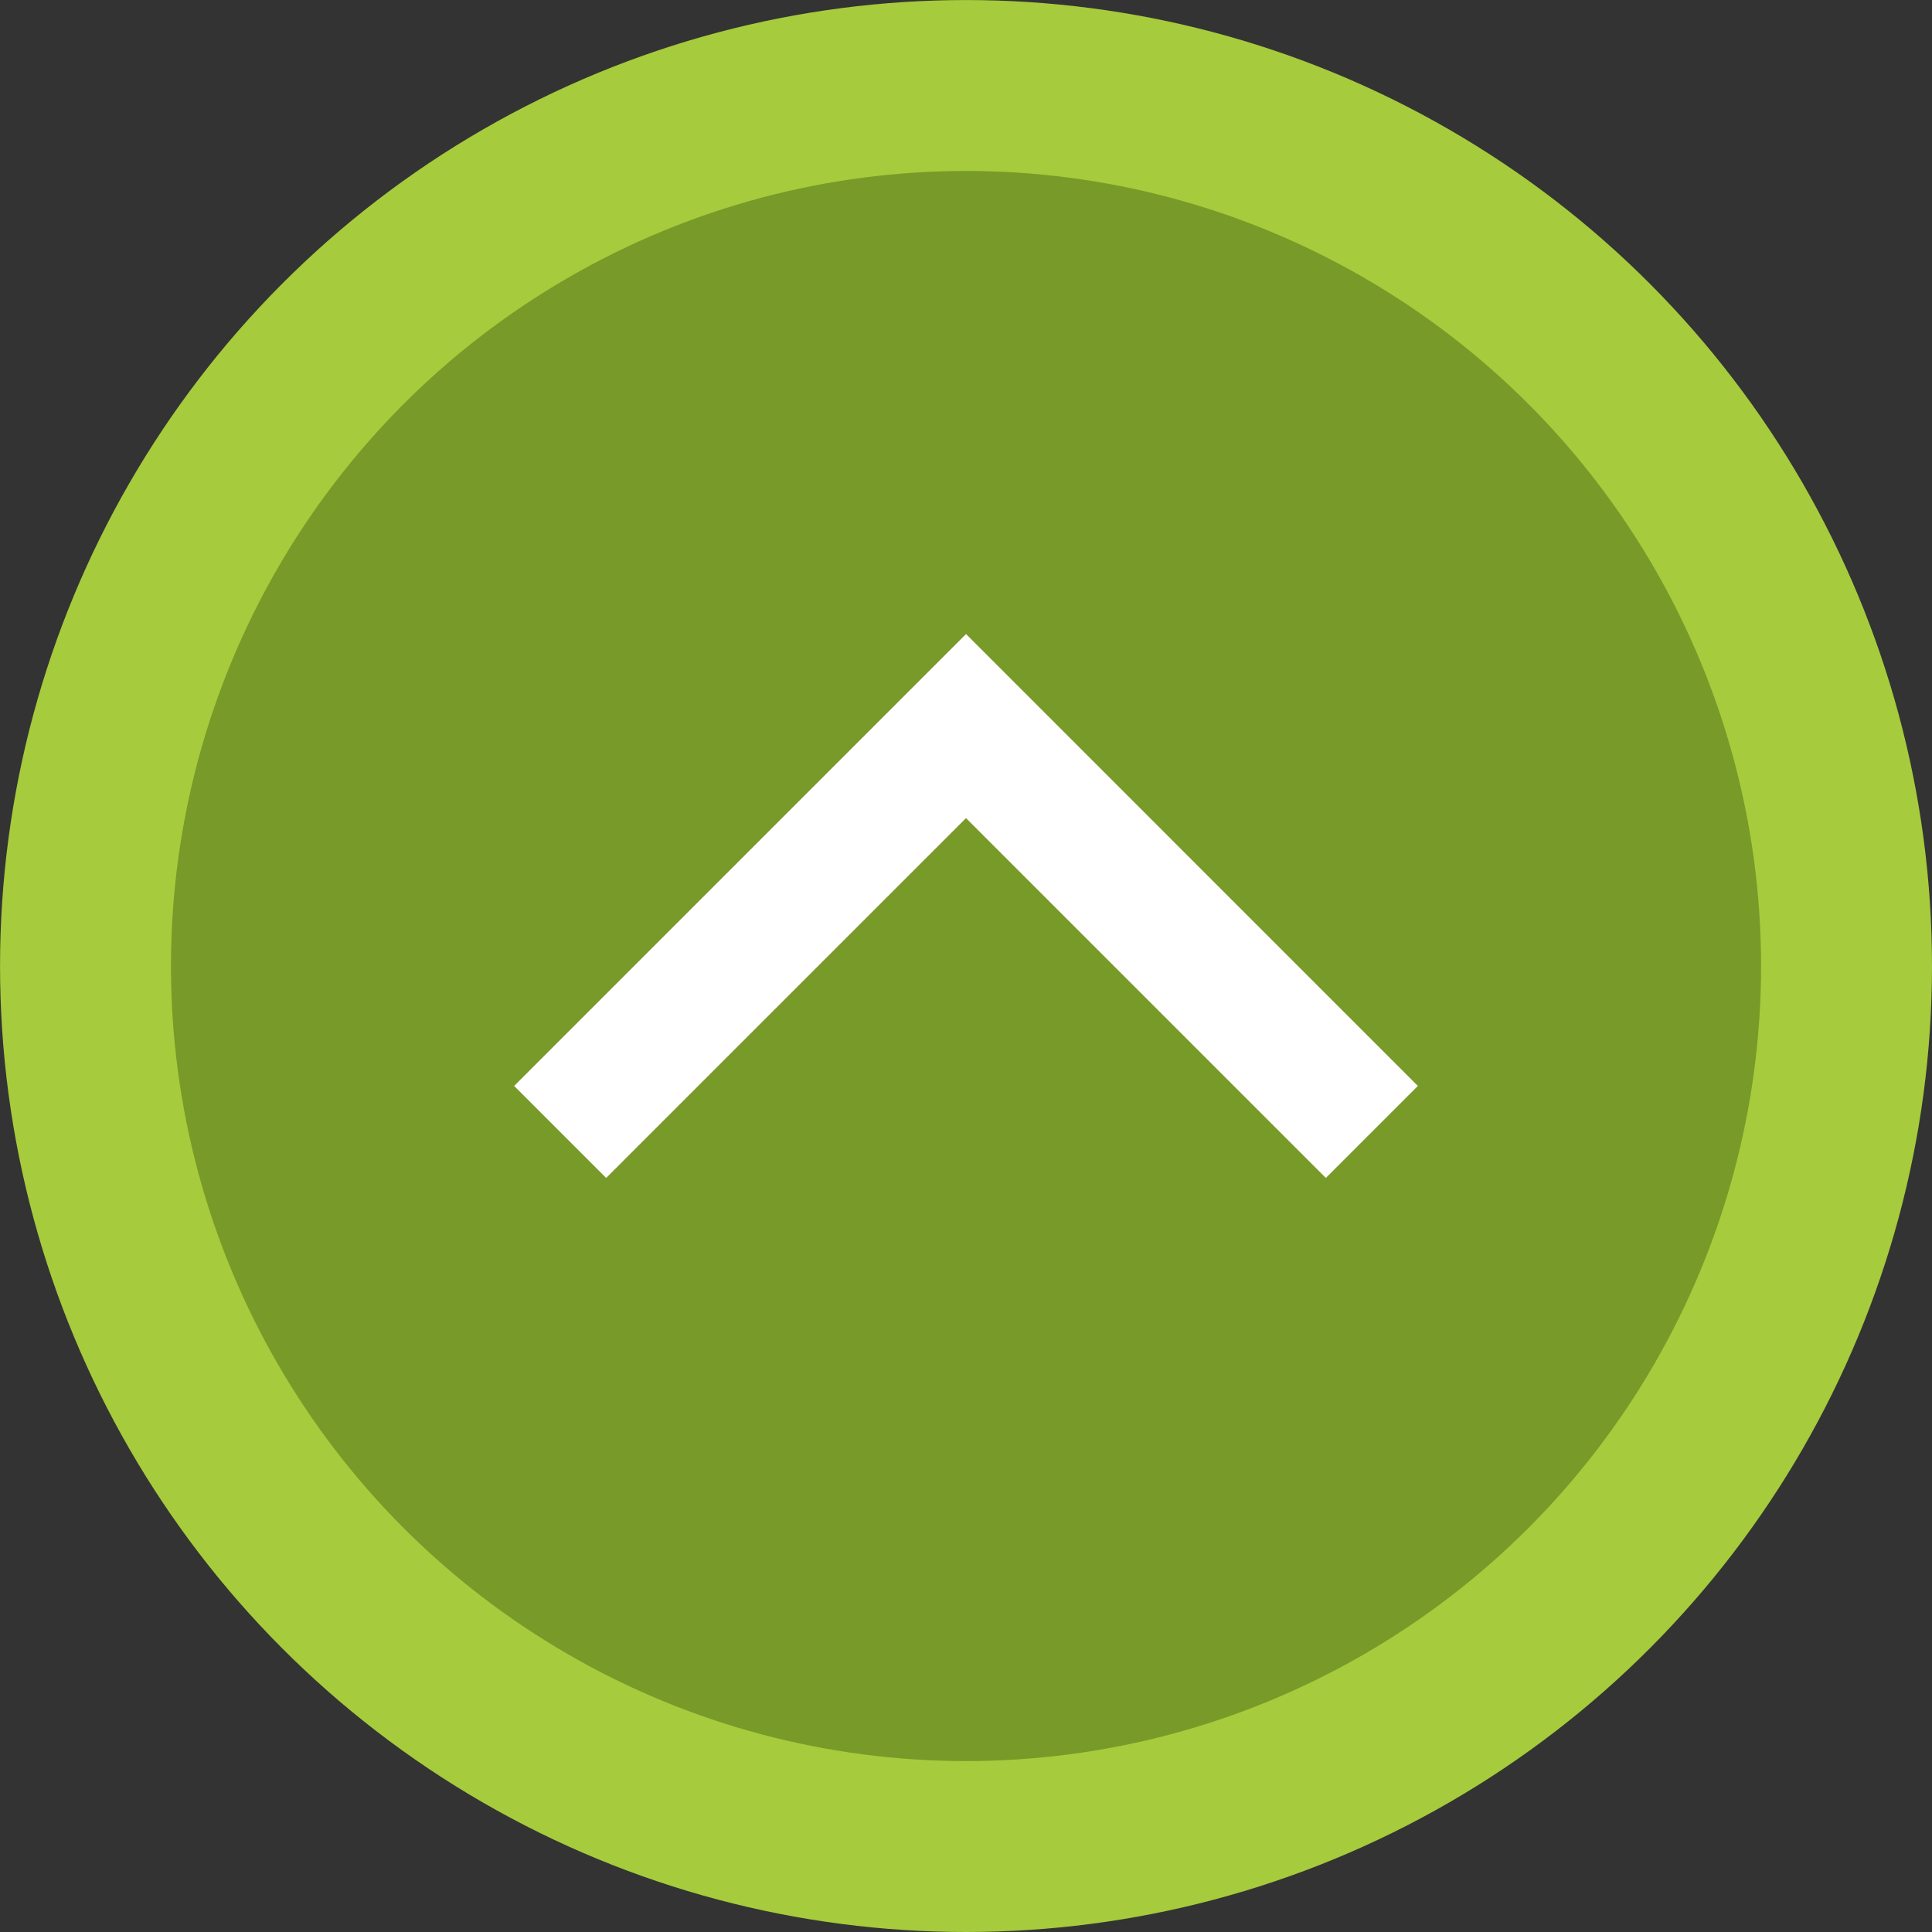
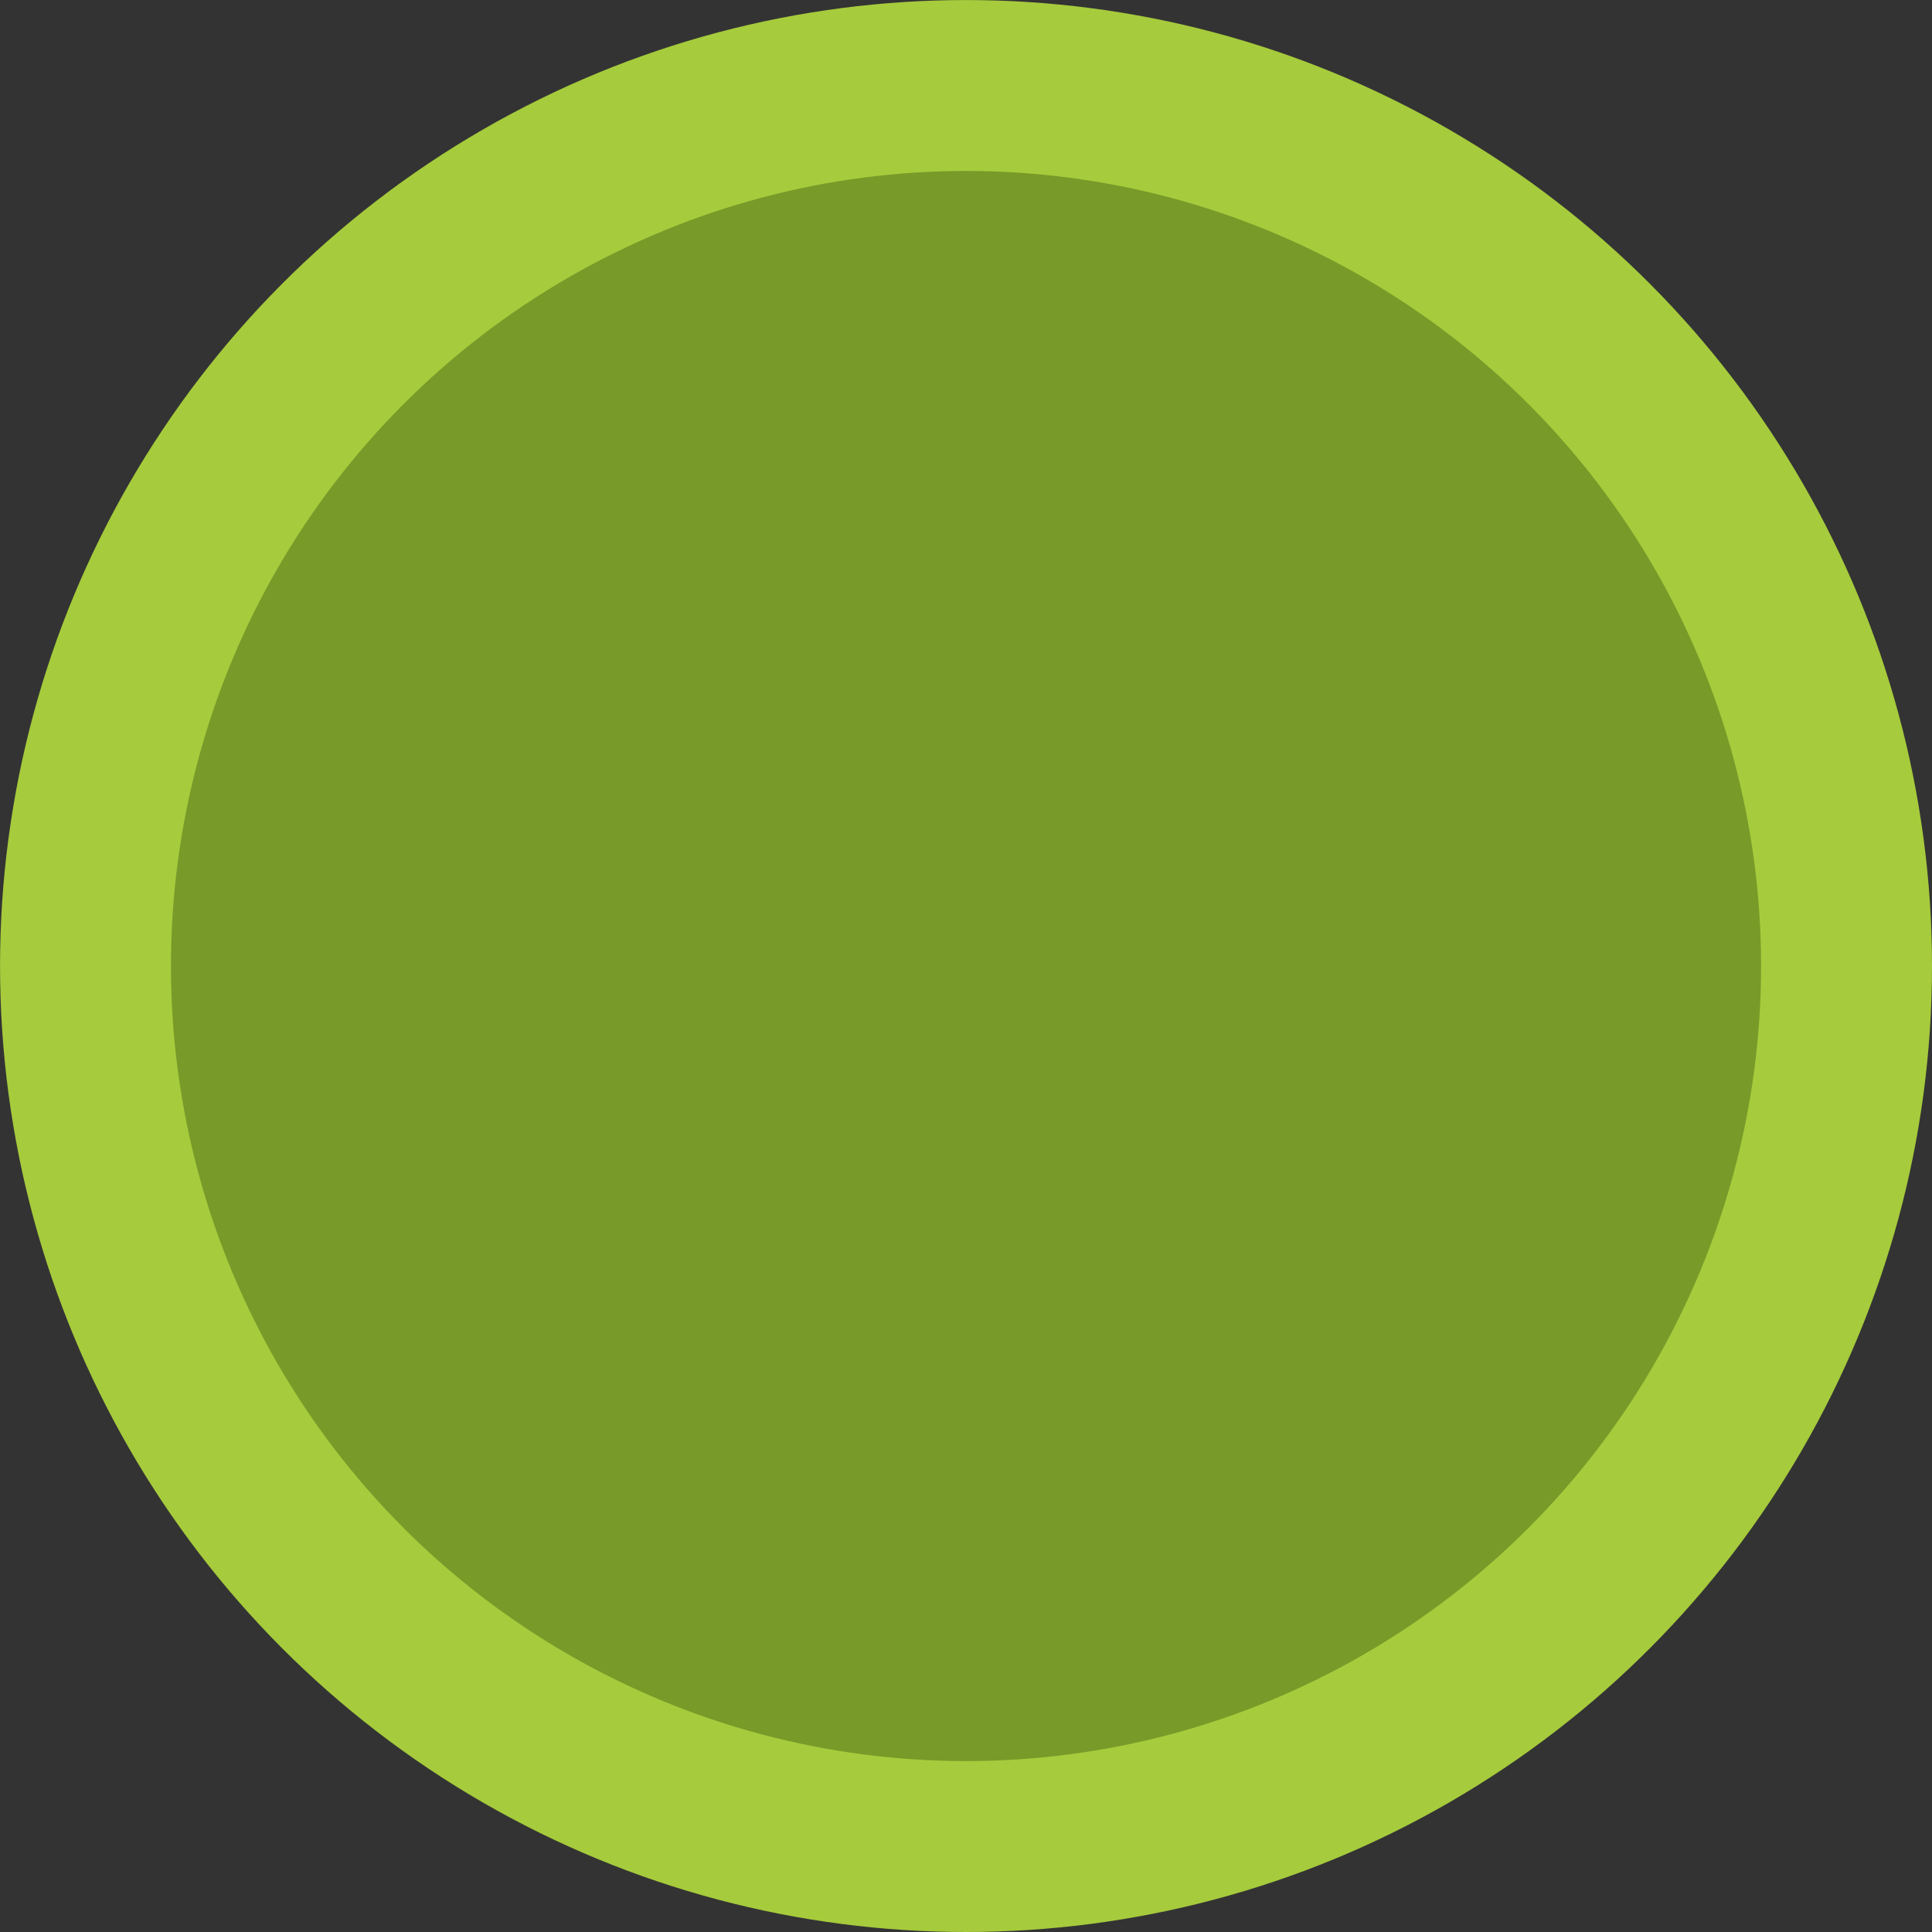
<svg xmlns="http://www.w3.org/2000/svg" id="Layer_1" x="0px" y="0px" width="56.693px" height="56.693px" viewBox="0 0 56.693 56.693" xml:space="preserve">
  <rect x="0" y="0" width="56.693" height="56.693" fill="#333333" stroke="none" />
  <g>
    <circle fill="#A6CB3C" cx="28.347" cy="28.347" r="28.346" />
    <circle fill="#779A29" cx="28.347" cy="28.347" r="23.33" />
-     <polygon fill="#FFFFFF" points="28.347,18.606 15.087,31.866 17.787,34.566 28.347,24.007 38.906,34.566 41.606,31.866 " />
  </g>
</svg>